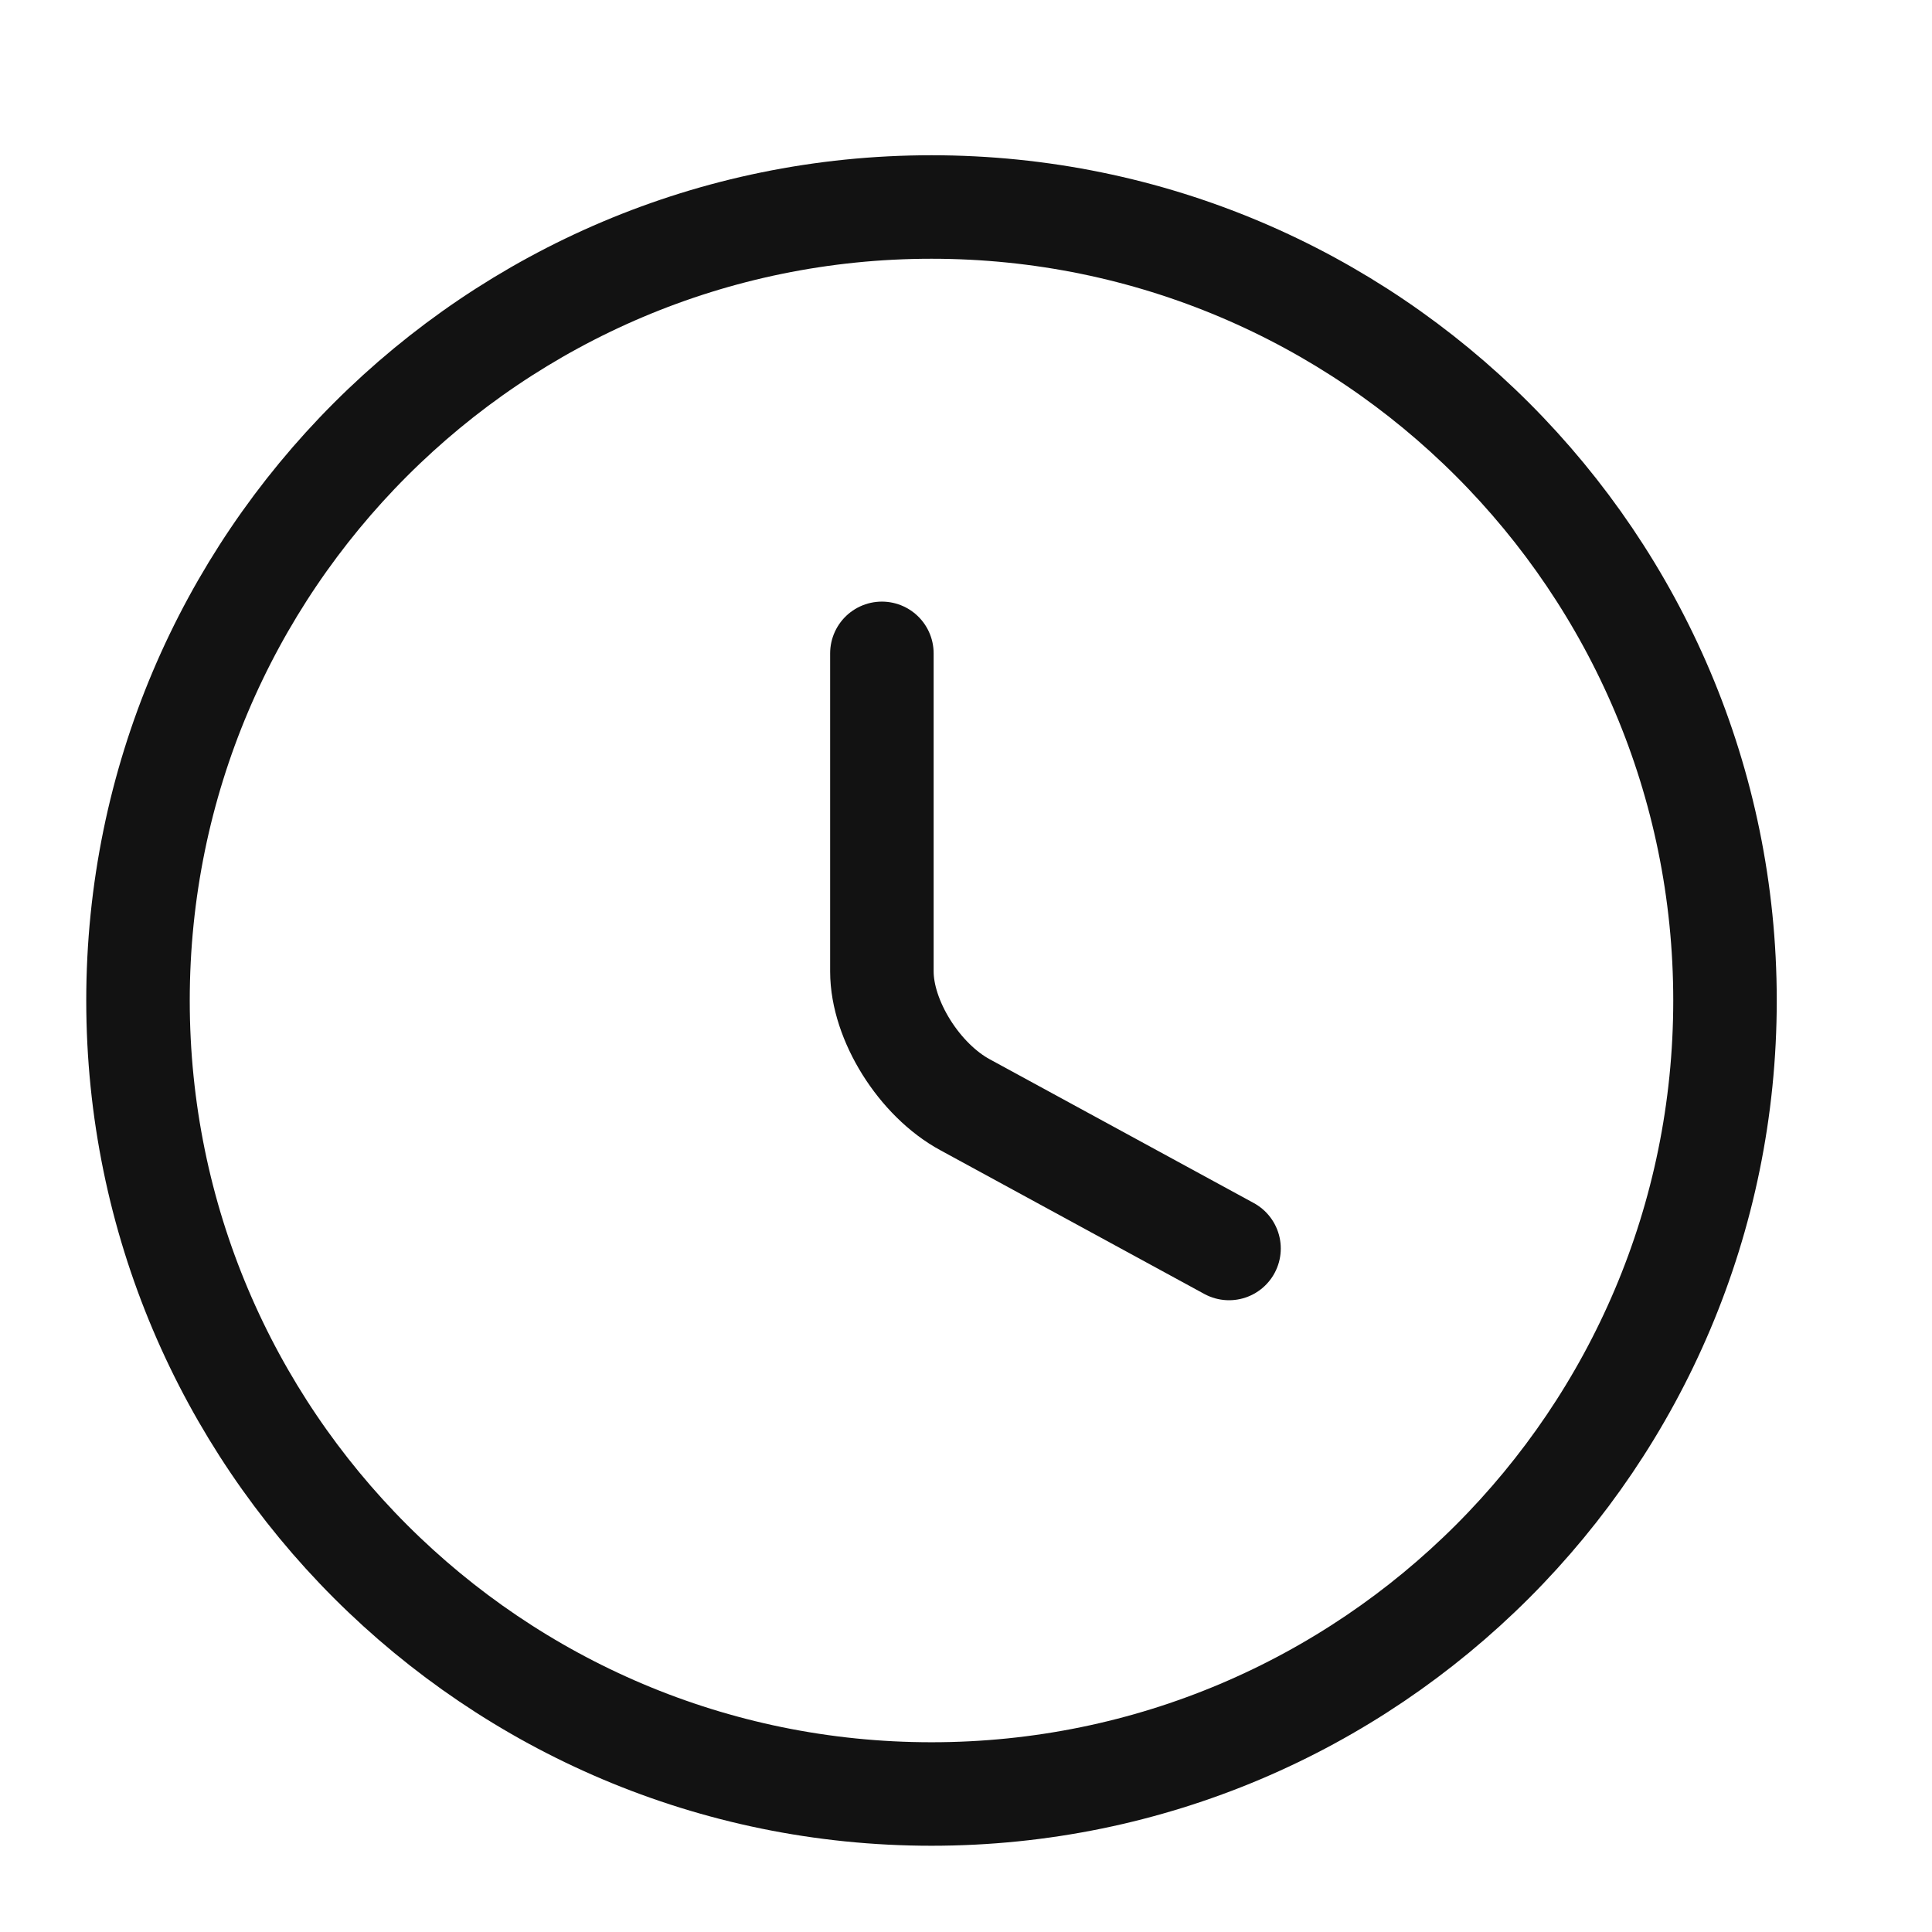
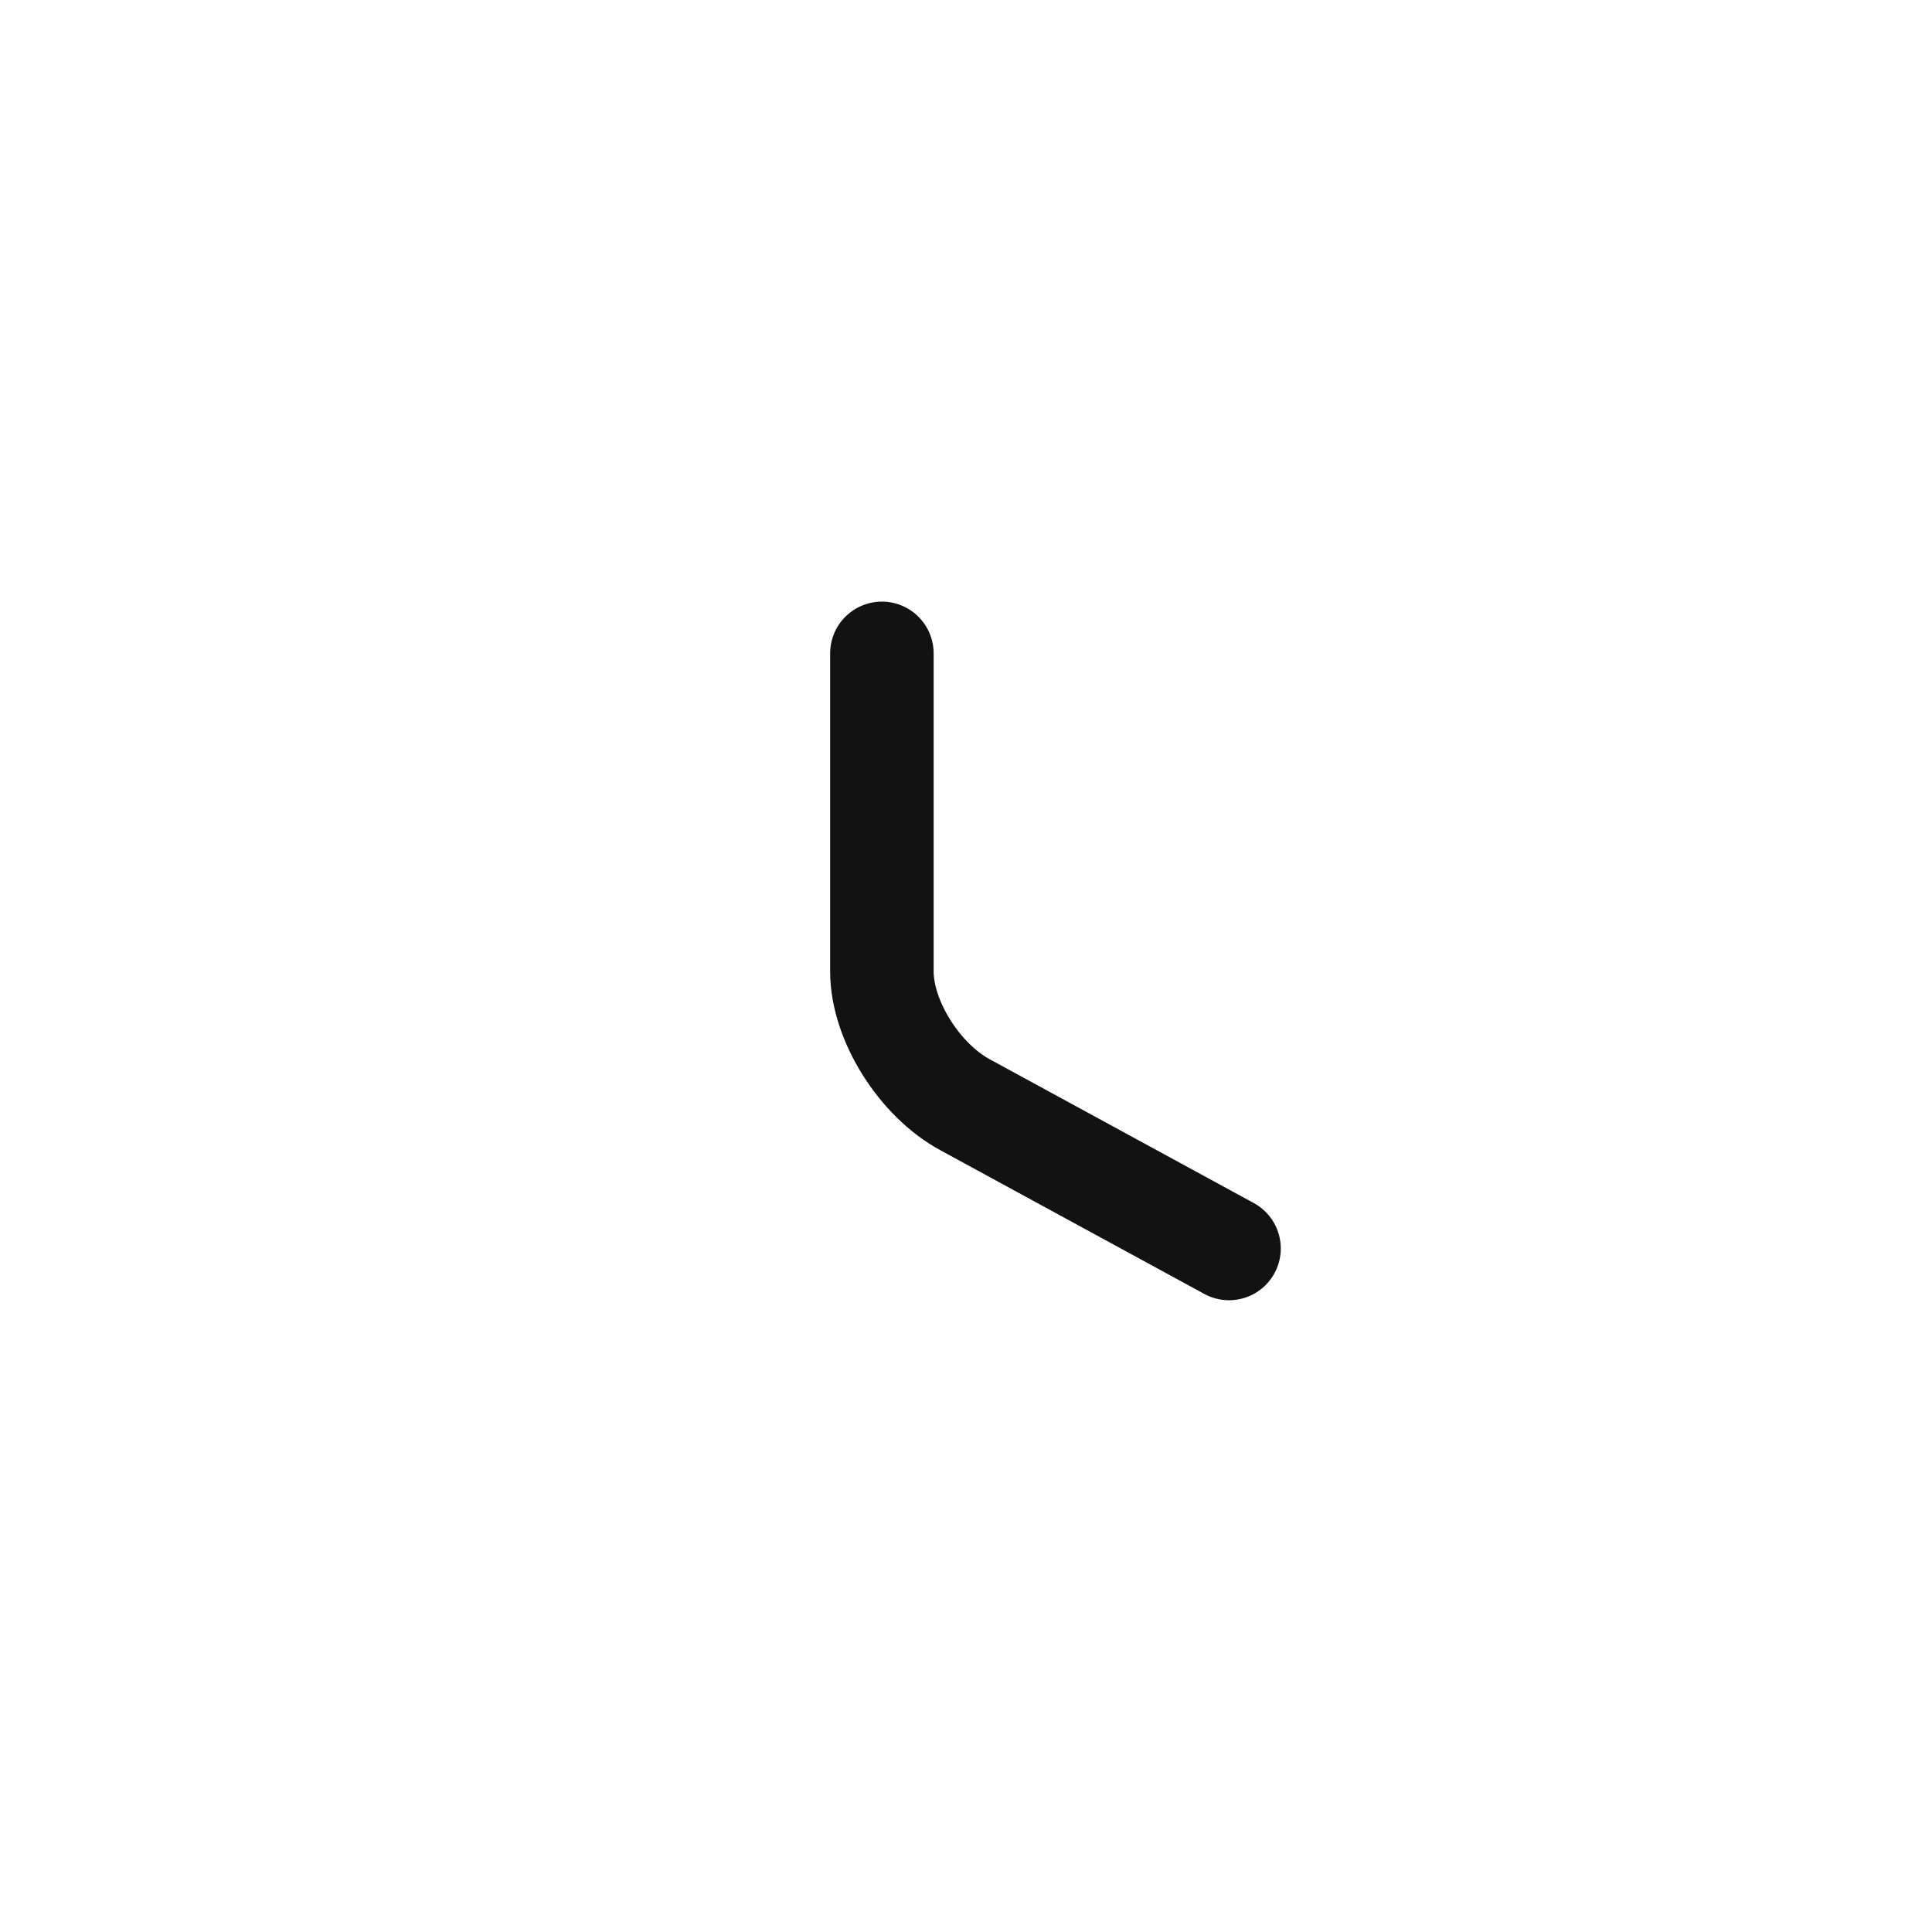
<svg xmlns="http://www.w3.org/2000/svg" width="28" height="28" viewBox="0 0 28 28" fill="none">
-   <path d="M25 14.5C25 20.848 19.848 26 13.5 26C7.152 26 2 20.848 2 14.5C2 8.152 7.152 3 13.5 3C19.848 3 25 8.152 25 14.5Z" stroke="#121212" stroke-width="1.5" stroke-linecap="round" stroke-linejoin="round" />
  <path d="M17.812 18.094L13.99 16.013C13.324 15.654 12.781 14.788 12.781 14.079V9.469" stroke="#121212" stroke-width="1.5" stroke-linecap="round" stroke-linejoin="round" />
</svg>